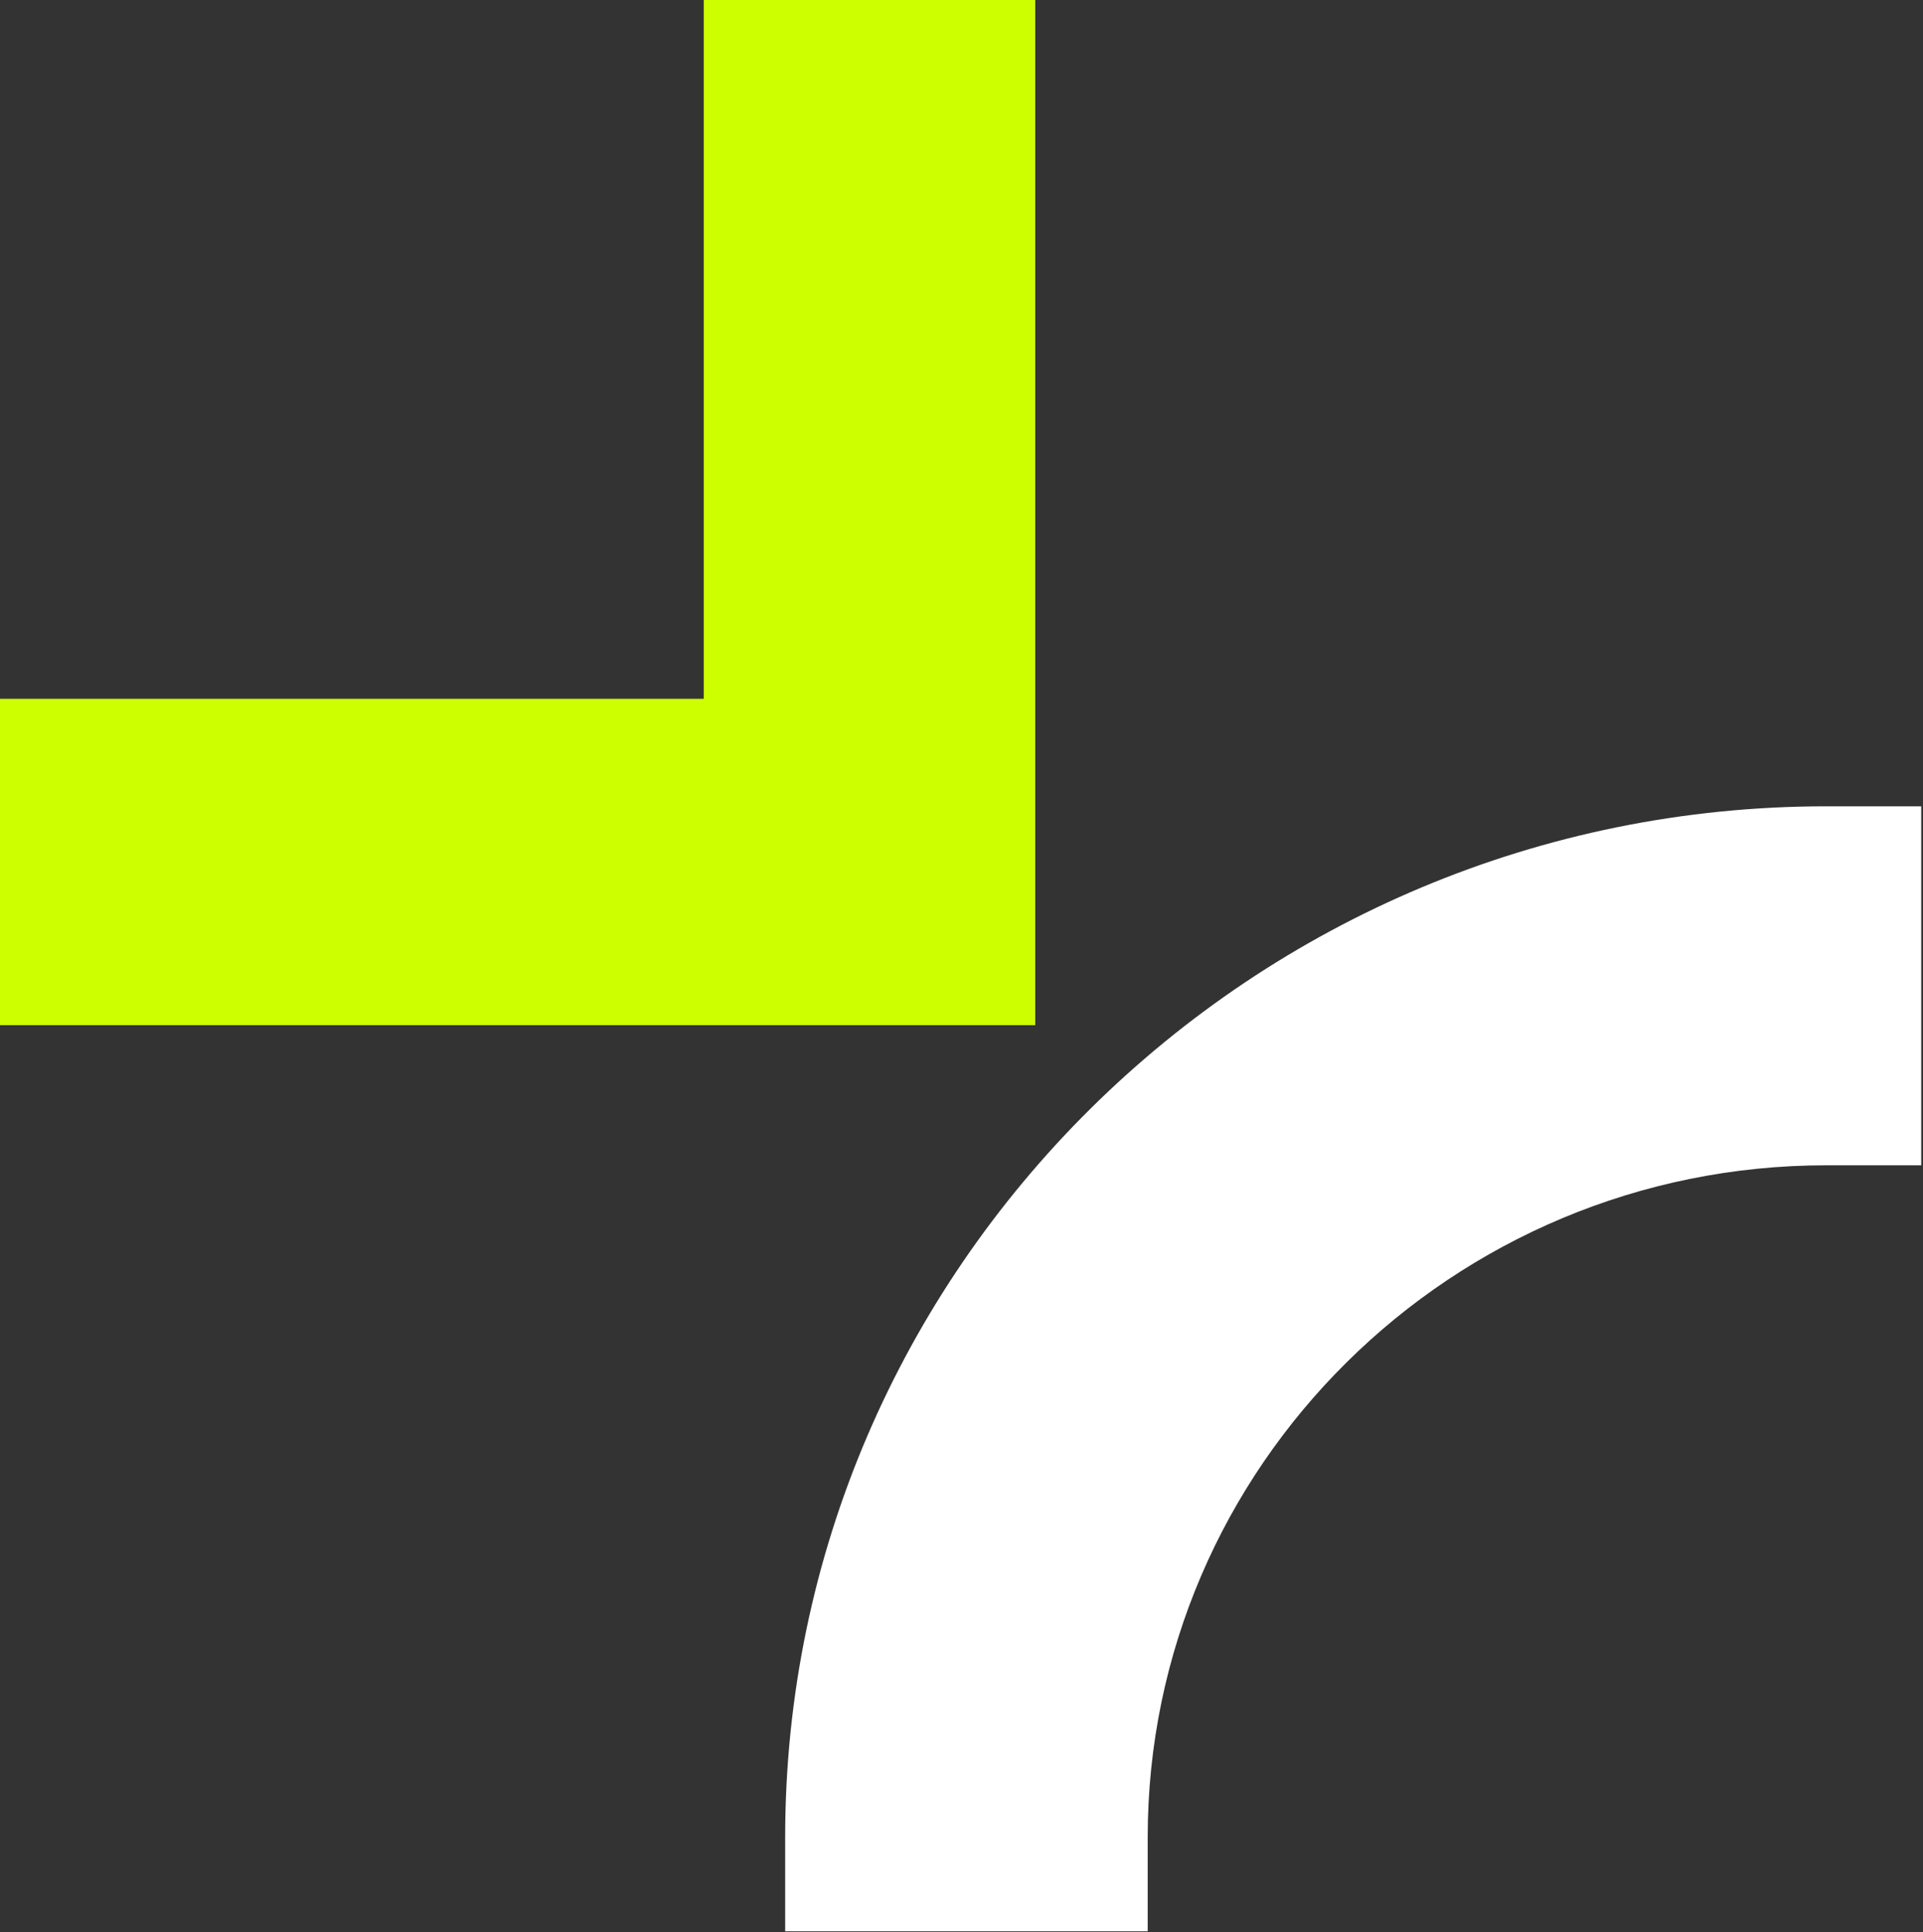
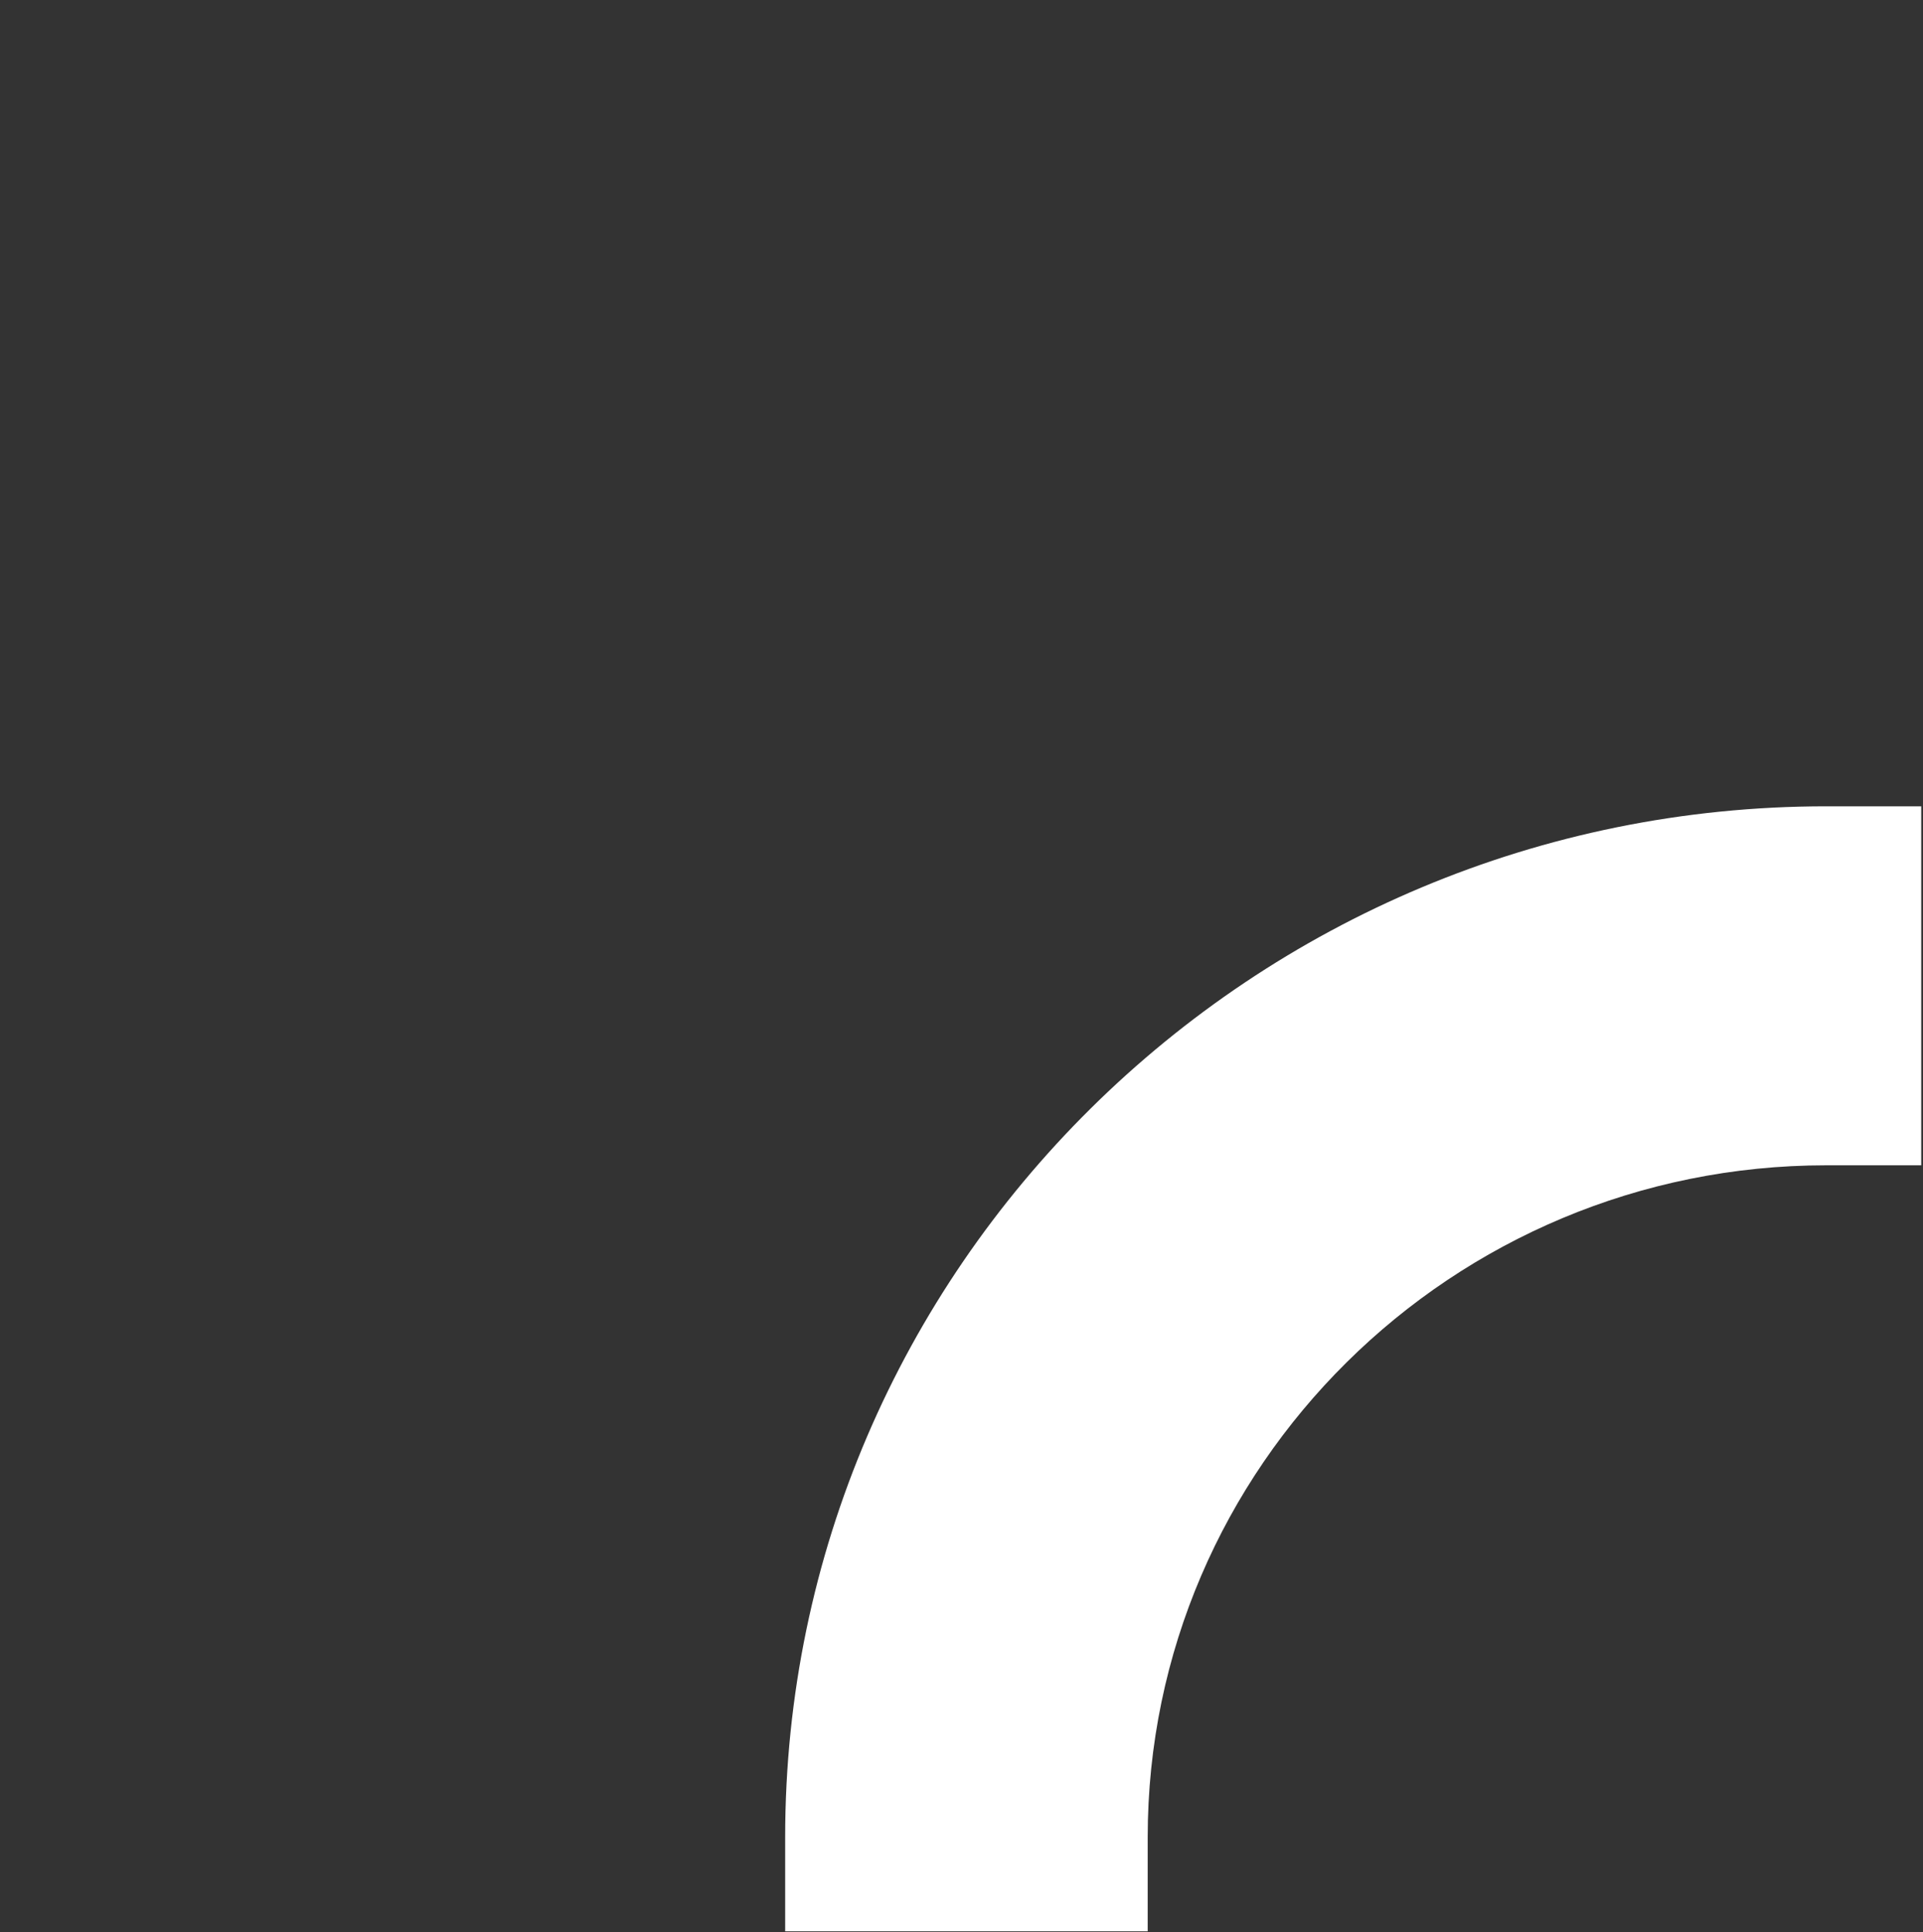
<svg xmlns="http://www.w3.org/2000/svg" width="205" height="206" viewBox="0 0 205 206" fill="none">
  <rect x="0" y="0" width="205" height="206" fill="#333333" stroke="none" />
-   <path d="M110.361 109.299H0V74.503H75.021V0H110.361V109.299Z" fill="#CEFF00" />
  <path d="M122.349 205.908H83.702V195.879C83.702 135.294 133.509 85.966 194.683 85.966H204.81V124.241H194.683C154.796 124.241 122.349 156.376 122.349 195.879V205.908Z" fill="white" />
</svg>